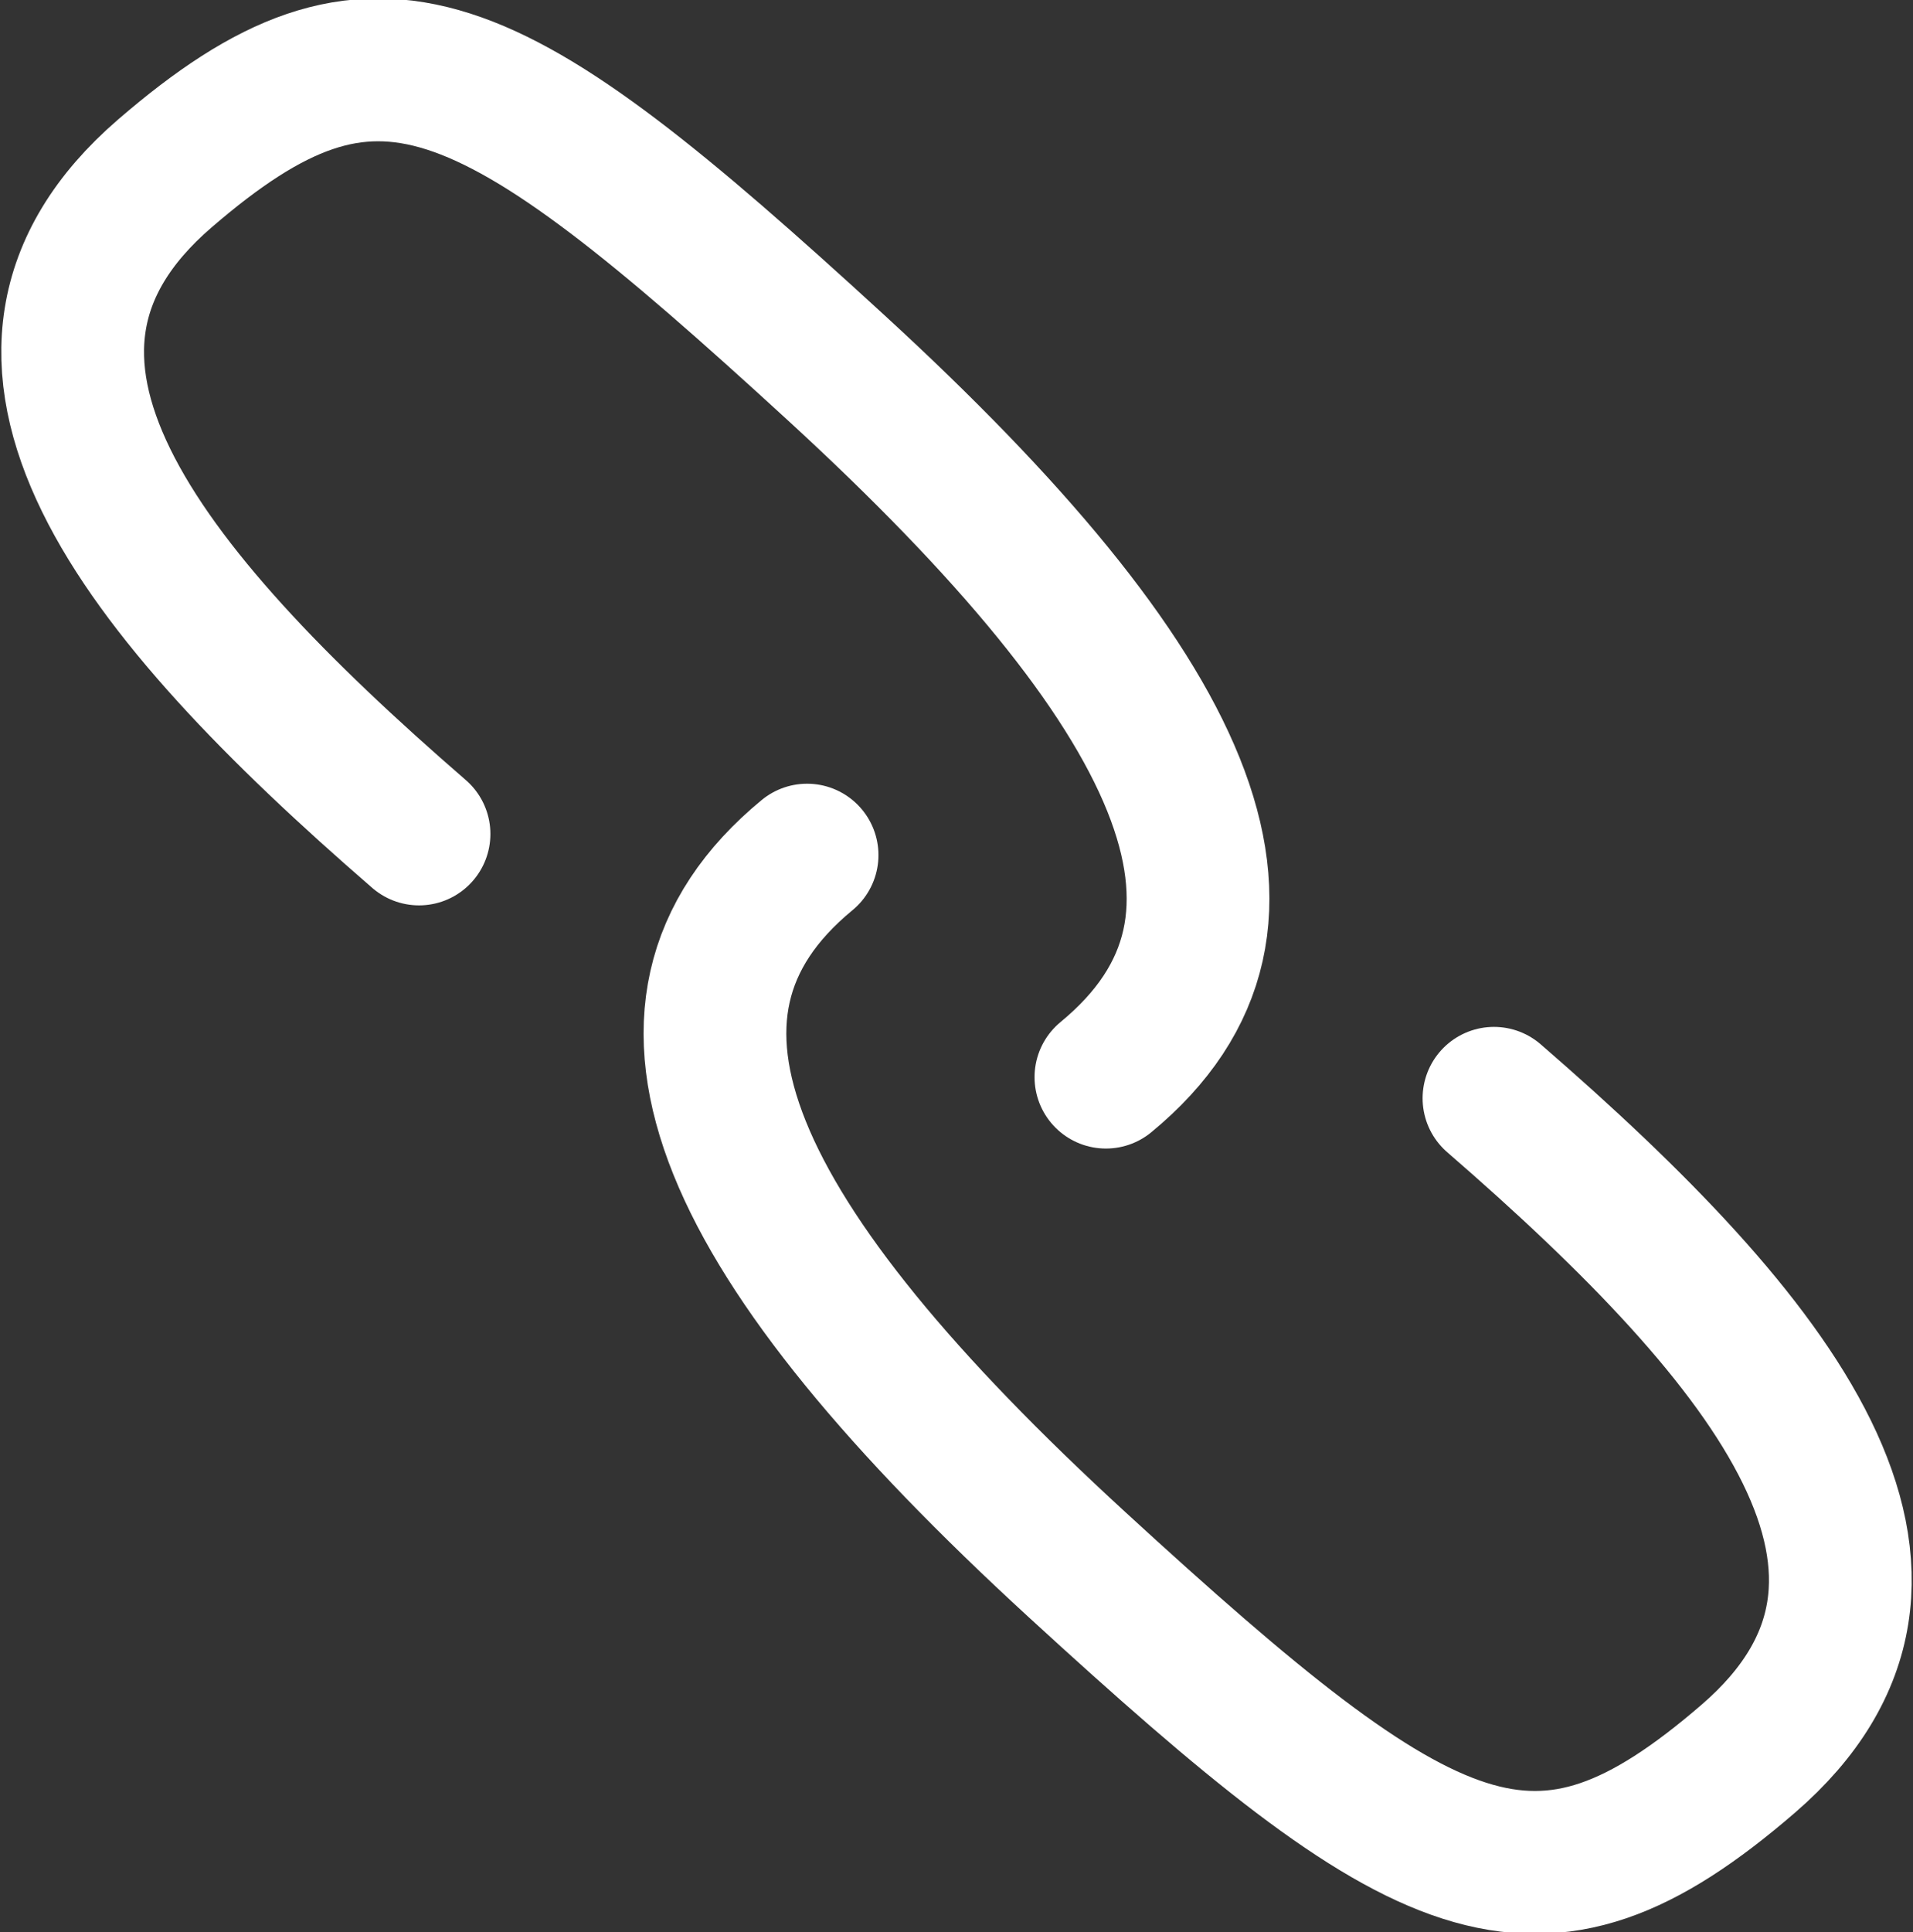
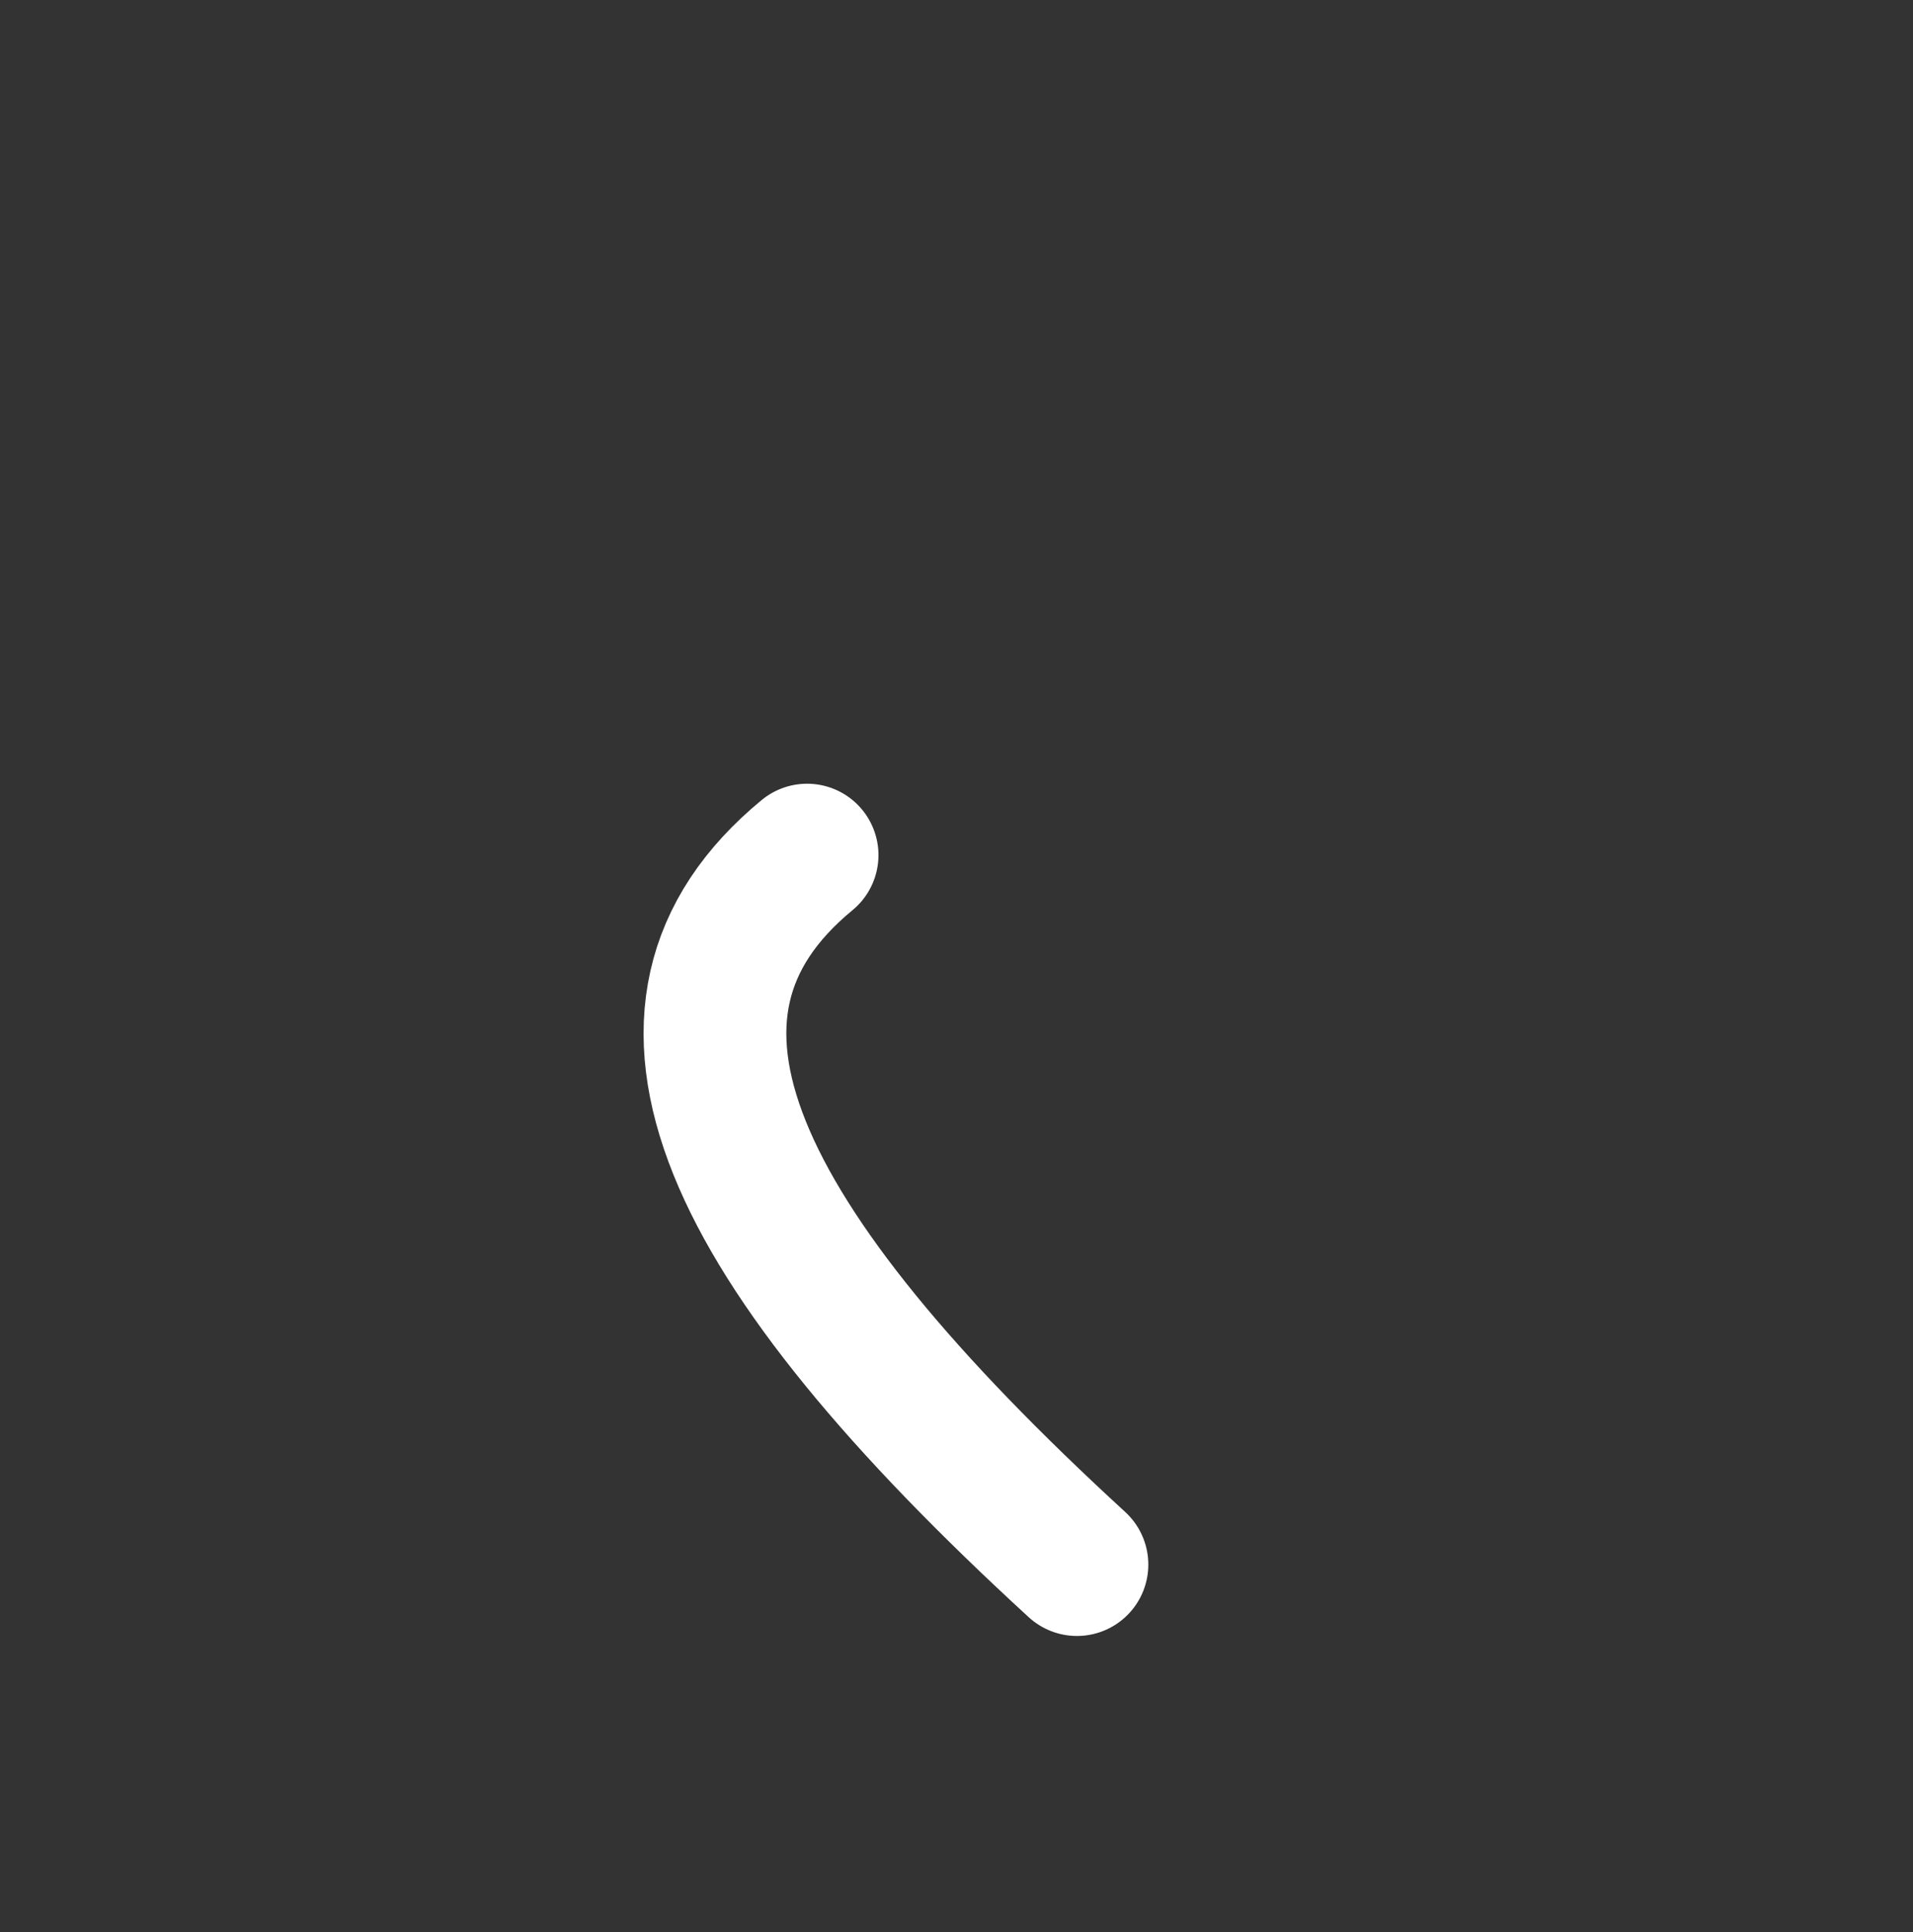
<svg xmlns="http://www.w3.org/2000/svg" width="26.803" height="27.064" viewBox="0 0 26.803 27.064">
  <rect x="0" y="0" width="26.803" height="27.064" fill="#333333" stroke="none" />
  <g transform="translate(-962.755 -82.851)">
-     <path d="M-752.75,150.938c2.656-2.187,1.125-5.437-3.781-9.937s-6.437-5.281-9.406-2.719-.406,5.813,3.563,9.25" transform="translate(1731 -53)" fill="none" stroke="#fff" stroke-linecap="round" stroke-width="2" />
-     <path d="M-752.75,150.938c2.656-2.187,1.125-5.437-3.781-9.937s-6.437-5.281-9.406-2.719-.406,5.813,3.563,9.25" transform="translate(221.313 245.766) rotate(180)" fill="none" stroke="#fff" stroke-linecap="round" stroke-width="2" />
+     <path d="M-752.75,150.938c2.656-2.187,1.125-5.437-3.781-9.937" transform="translate(221.313 245.766) rotate(180)" fill="none" stroke="#fff" stroke-linecap="round" stroke-width="2" />
  </g>
</svg>